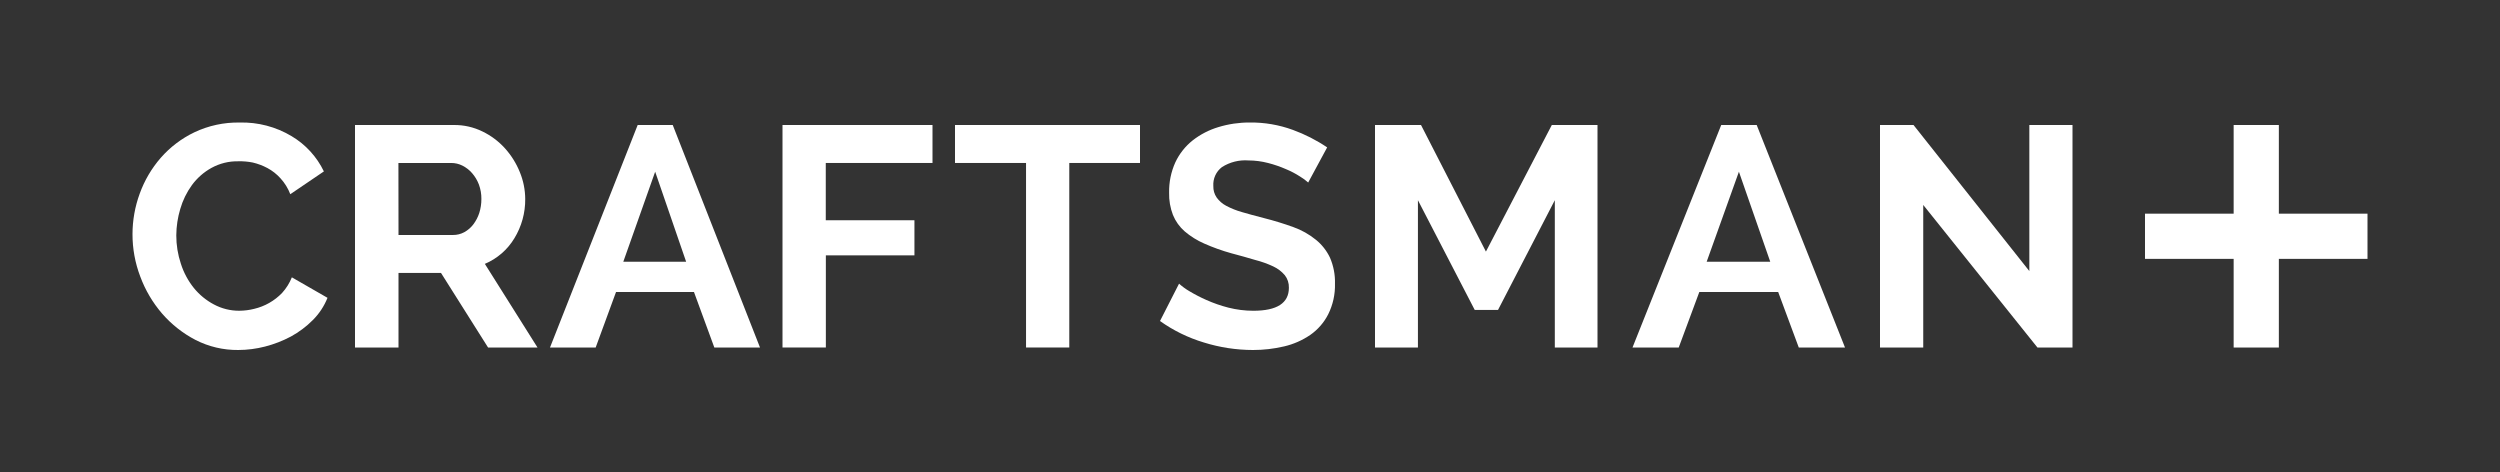
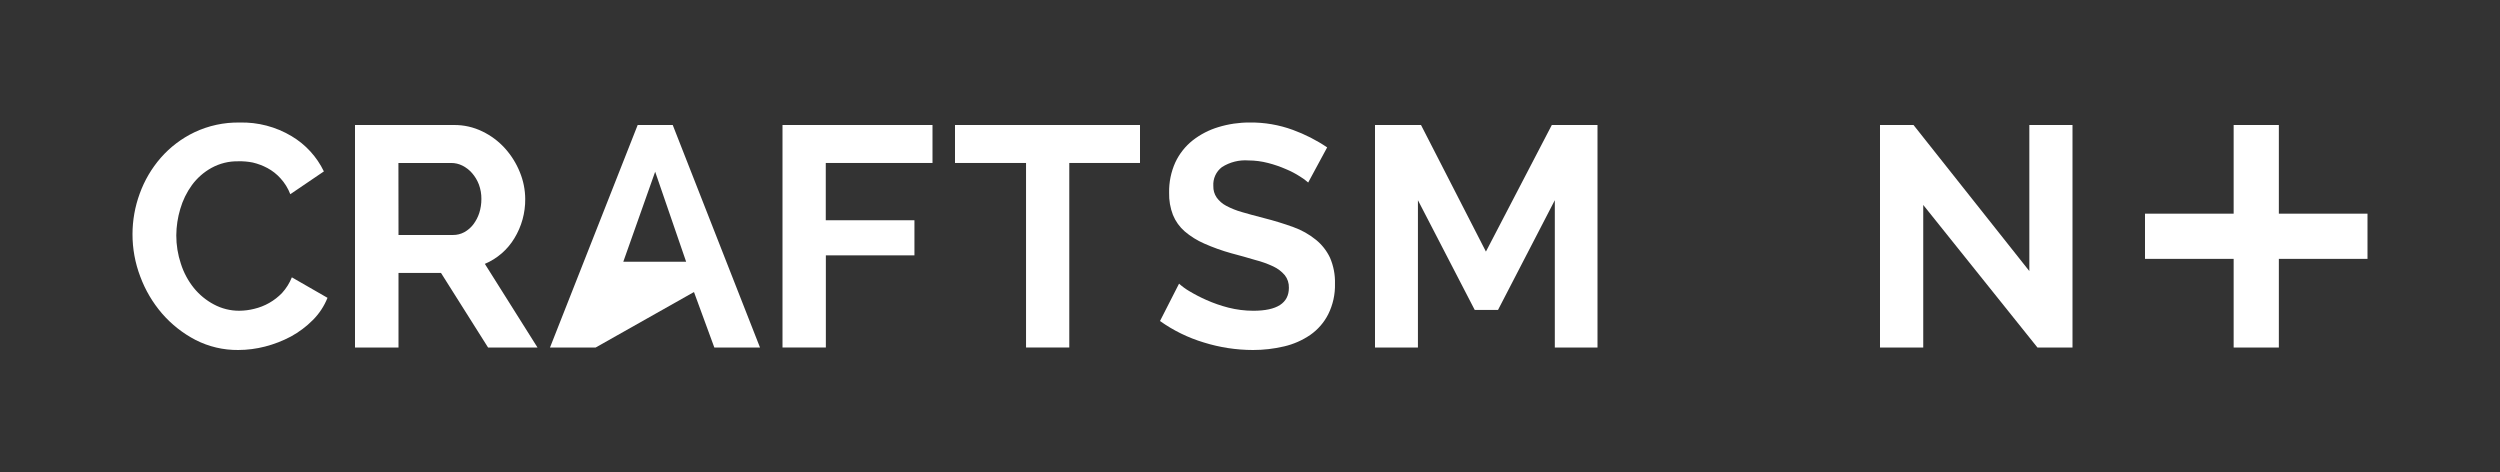
<svg xmlns="http://www.w3.org/2000/svg" width="2000" height="378" viewBox="0 0 2000 378" fill="none">
  <rect x="0" y="0" width="2000" height="378" fill="#333333" stroke="none" />
  <path d="M106 187.299C106.017 176.225 107.978 165.239 111.795 154.842C115.583 144.365 121.276 134.678 128.587 126.27C136.07 117.72 145.21 110.777 155.454 105.861C166.781 100.483 179.2 97.802 191.738 98.026C206.316 97.645 220.703 101.412 233.223 108.889C244.441 115.553 253.444 125.378 259.103 137.133L232.236 155.369C230.445 150.679 227.787 146.369 224.399 142.663C221.414 139.333 217.871 136.548 213.929 134.433C210.228 132.464 206.289 130.982 202.208 130.022C198.437 129.27 194.594 128.939 190.75 129.035C183.184 128.866 175.708 130.706 169.085 134.368C162.982 137.764 157.681 142.435 153.544 148.061C149.341 153.858 146.177 160.34 144.194 167.22C142.149 174.057 141.084 181.15 141.033 188.287C141.02 196.029 142.266 203.723 144.72 211.066C146.96 218.073 150.464 224.611 155.059 230.356C159.455 235.773 164.897 240.251 171.061 243.523C177.332 246.897 184.352 248.64 191.474 248.592C195.472 248.567 199.452 248.059 203.327 247.078C211.837 245.081 219.589 240.669 225.651 234.372C228.993 230.707 231.648 226.469 233.487 221.863L262 238.256C259.344 244.917 255.355 250.966 250.279 256.032C245.104 261.24 239.204 265.675 232.762 269.199C226.211 272.682 219.27 275.378 212.085 277.231C205.073 279.043 197.861 279.972 190.618 279.996C178.744 280.121 167.017 277.365 156.442 271.964C146.282 266.688 137.211 259.54 129.706 250.897C122.14 242.125 116.207 232.069 112.19 221.205C108.071 210.376 105.973 198.884 106 187.299V187.299Z" fill="white" />
  <path d="M284 278V100.003H363.097C371.024 99.919 378.86 101.691 385.969 105.174C392.818 108.484 398.952 113.087 404.03 118.726C409.071 124.341 413.086 130.788 415.894 137.776C418.686 144.574 420.14 151.841 420.179 159.182C420.295 170.279 417.281 181.187 411.478 190.671C405.982 199.784 397.722 206.934 387.881 211.096L430 278H390.451L352.814 218.362H318.803V278H284ZM318.803 187.987H362.438C365.568 188.012 368.653 187.246 371.402 185.761C374.203 184.229 376.65 182.133 378.587 179.607C380.694 176.84 382.321 173.743 383.399 170.442C384.554 166.8 385.132 163.001 385.112 159.182C385.155 155.255 384.485 151.352 383.135 147.661C381.869 144.309 380.017 141.207 377.664 138.496C375.493 136.002 372.851 133.956 369.886 132.473C367.106 131.084 364.034 130.366 360.922 130.378H318.737L318.803 187.987Z" fill="white" />
-   <path d="M440 278L510.142 100H538.185L608 278H571.458L555.181 233.615H492.819L476.542 278H440ZM524.131 137.381L498.637 209.392H548.906L524.131 137.381Z" fill="white" />
+   <path d="M440 278L510.142 100H538.185L608 278H571.458L555.181 233.615L476.542 278H440ZM524.131 137.381L498.637 209.392H548.906L524.131 137.381Z" fill="white" />
  <path d="M626 278V100H746V130.376H660.614V176.202H731.55V204.286H660.68V278H626Z" fill="white" />
  <path d="M912 130.376H855.429V278H820.833V130.376H764V100H912V130.376Z" fill="white" />
  <path d="M1046.55 146.017C1044.54 144.205 1042.36 142.599 1040.04 141.222C1036.46 138.92 1032.69 136.941 1028.77 135.311C1024.13 133.287 1019.34 131.64 1014.44 130.386C1009.31 129.051 1004.04 128.367 998.739 128.35C991.3 127.797 983.882 129.661 977.57 133.669C975.255 135.416 973.41 137.72 972.204 140.37C970.998 143.02 970.469 145.932 970.665 148.841C970.552 152.116 971.488 155.34 973.336 158.036C975.318 160.784 977.904 163.032 980.892 164.604C984.916 166.734 989.151 168.429 993.529 169.661C998.609 171.172 1004.47 172.748 1011.12 174.455C1019.09 176.466 1026.96 178.877 1034.7 181.68C1041.18 183.992 1047.24 187.389 1052.61 191.729C1057.45 195.603 1061.35 200.546 1064.01 206.178C1066.82 212.72 1068.18 219.804 1067.98 226.932C1068.21 235.423 1066.35 243.839 1062.57 251.43C1059.22 258.031 1054.29 263.693 1048.24 267.915C1041.9 272.255 1034.81 275.372 1027.34 277.11C1019.16 279.043 1010.79 280.013 1002.39 280C989.025 279.984 975.741 277.947 962.979 273.957C950.475 270.193 938.661 264.403 928 256.816L943.242 226.932C945.734 229.167 948.439 231.147 951.319 232.843C955.727 235.493 960.296 237.862 964.998 239.936C970.72 242.495 976.647 244.561 982.716 246.11C989.233 247.764 995.927 248.602 1002.65 248.606C1021.62 248.606 1031.11 242.476 1031.11 230.216C1031.23 226.585 1030.08 223.029 1027.86 220.167C1025.31 217.182 1022.15 214.785 1018.61 213.14C1013.94 210.956 1009.07 209.219 1004.08 207.951C998.392 206.244 992.074 204.47 985.126 202.631C977.672 200.569 970.379 197.956 963.305 194.816C957.673 192.359 952.428 189.084 947.737 185.095C943.635 181.516 940.423 177.017 938.357 171.96C936.17 166.269 935.13 160.196 935.295 154.095C935.137 145.767 936.828 137.509 940.246 129.926C943.455 123.053 948.205 117.028 954.12 112.324C960.269 107.523 967.248 103.915 974.704 101.684C982.855 99.195 991.33 97.955 999.847 98.006C1011.59 97.872 1023.26 99.875 1034.3 103.917C1043.97 107.444 1053.18 112.141 1061.73 117.907L1046.55 146.017Z" fill="white" />
  <path d="M1243.85 278V160.163L1198.41 247.951H1179.78L1134.34 160.163V278H1100V100H1136.81L1188.74 201.275L1241.45 100H1278V278H1243.85Z" fill="white" />
-   <path d="M1306 278L1376.98 100H1405.35L1476 278H1439.02L1422.55 233.615H1359.45L1342.98 278H1306ZM1391.13 137.381L1365.33 209.392H1416.2L1391.13 137.381Z" fill="white" />
  <path d="M1538.59 163.96V278H1504V100H1530.81L1623.47 216.855V100H1640.5H1658V278H1629.95L1538.59 163.96Z" fill="white" />
  <g clip-path="url(#clip0_203_331)">
    <path d="M1823.08 278V100H1786.92V278H1823.08Z" fill="white" />
    <path d="M1716 207.078L1894 207.078L1894 170.922L1716 170.922L1716 207.078Z" fill="white" />
  </g>
  <defs>
    <clipPath id="clip0_203_331">
      <rect width="178" height="178" fill="white" transform="translate(1716 100)" />
    </clipPath>
  </defs>
</svg>